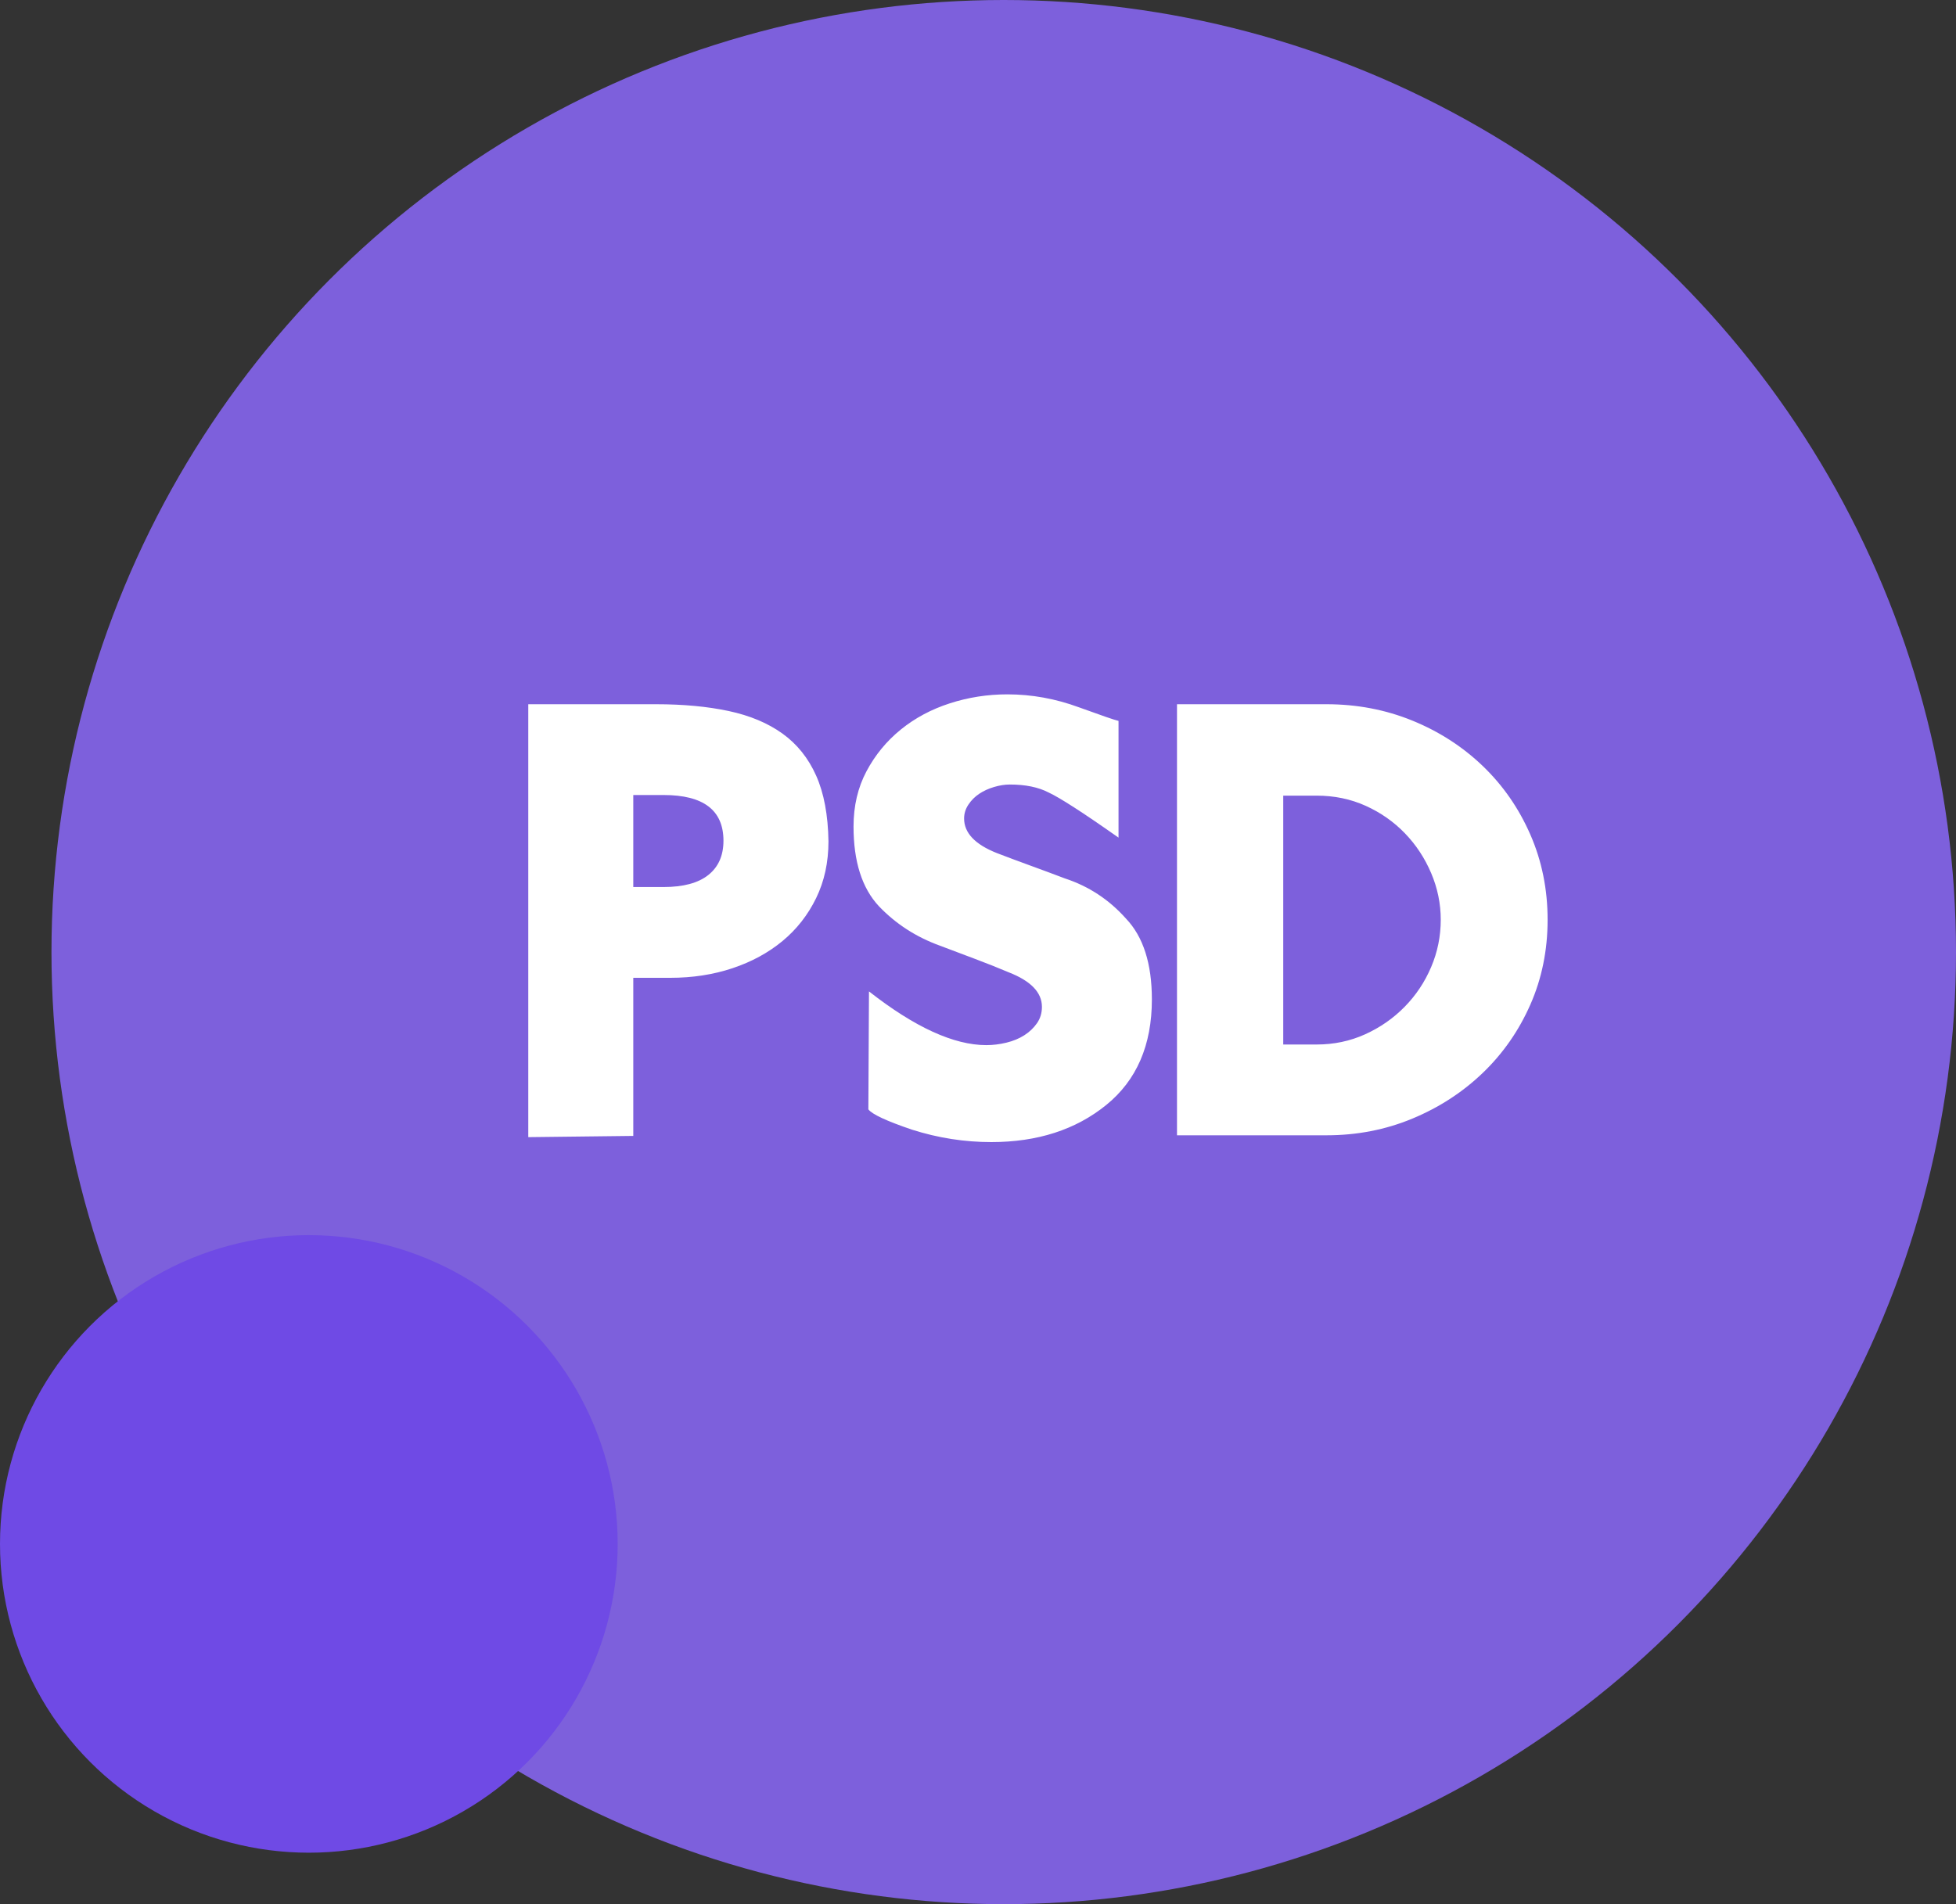
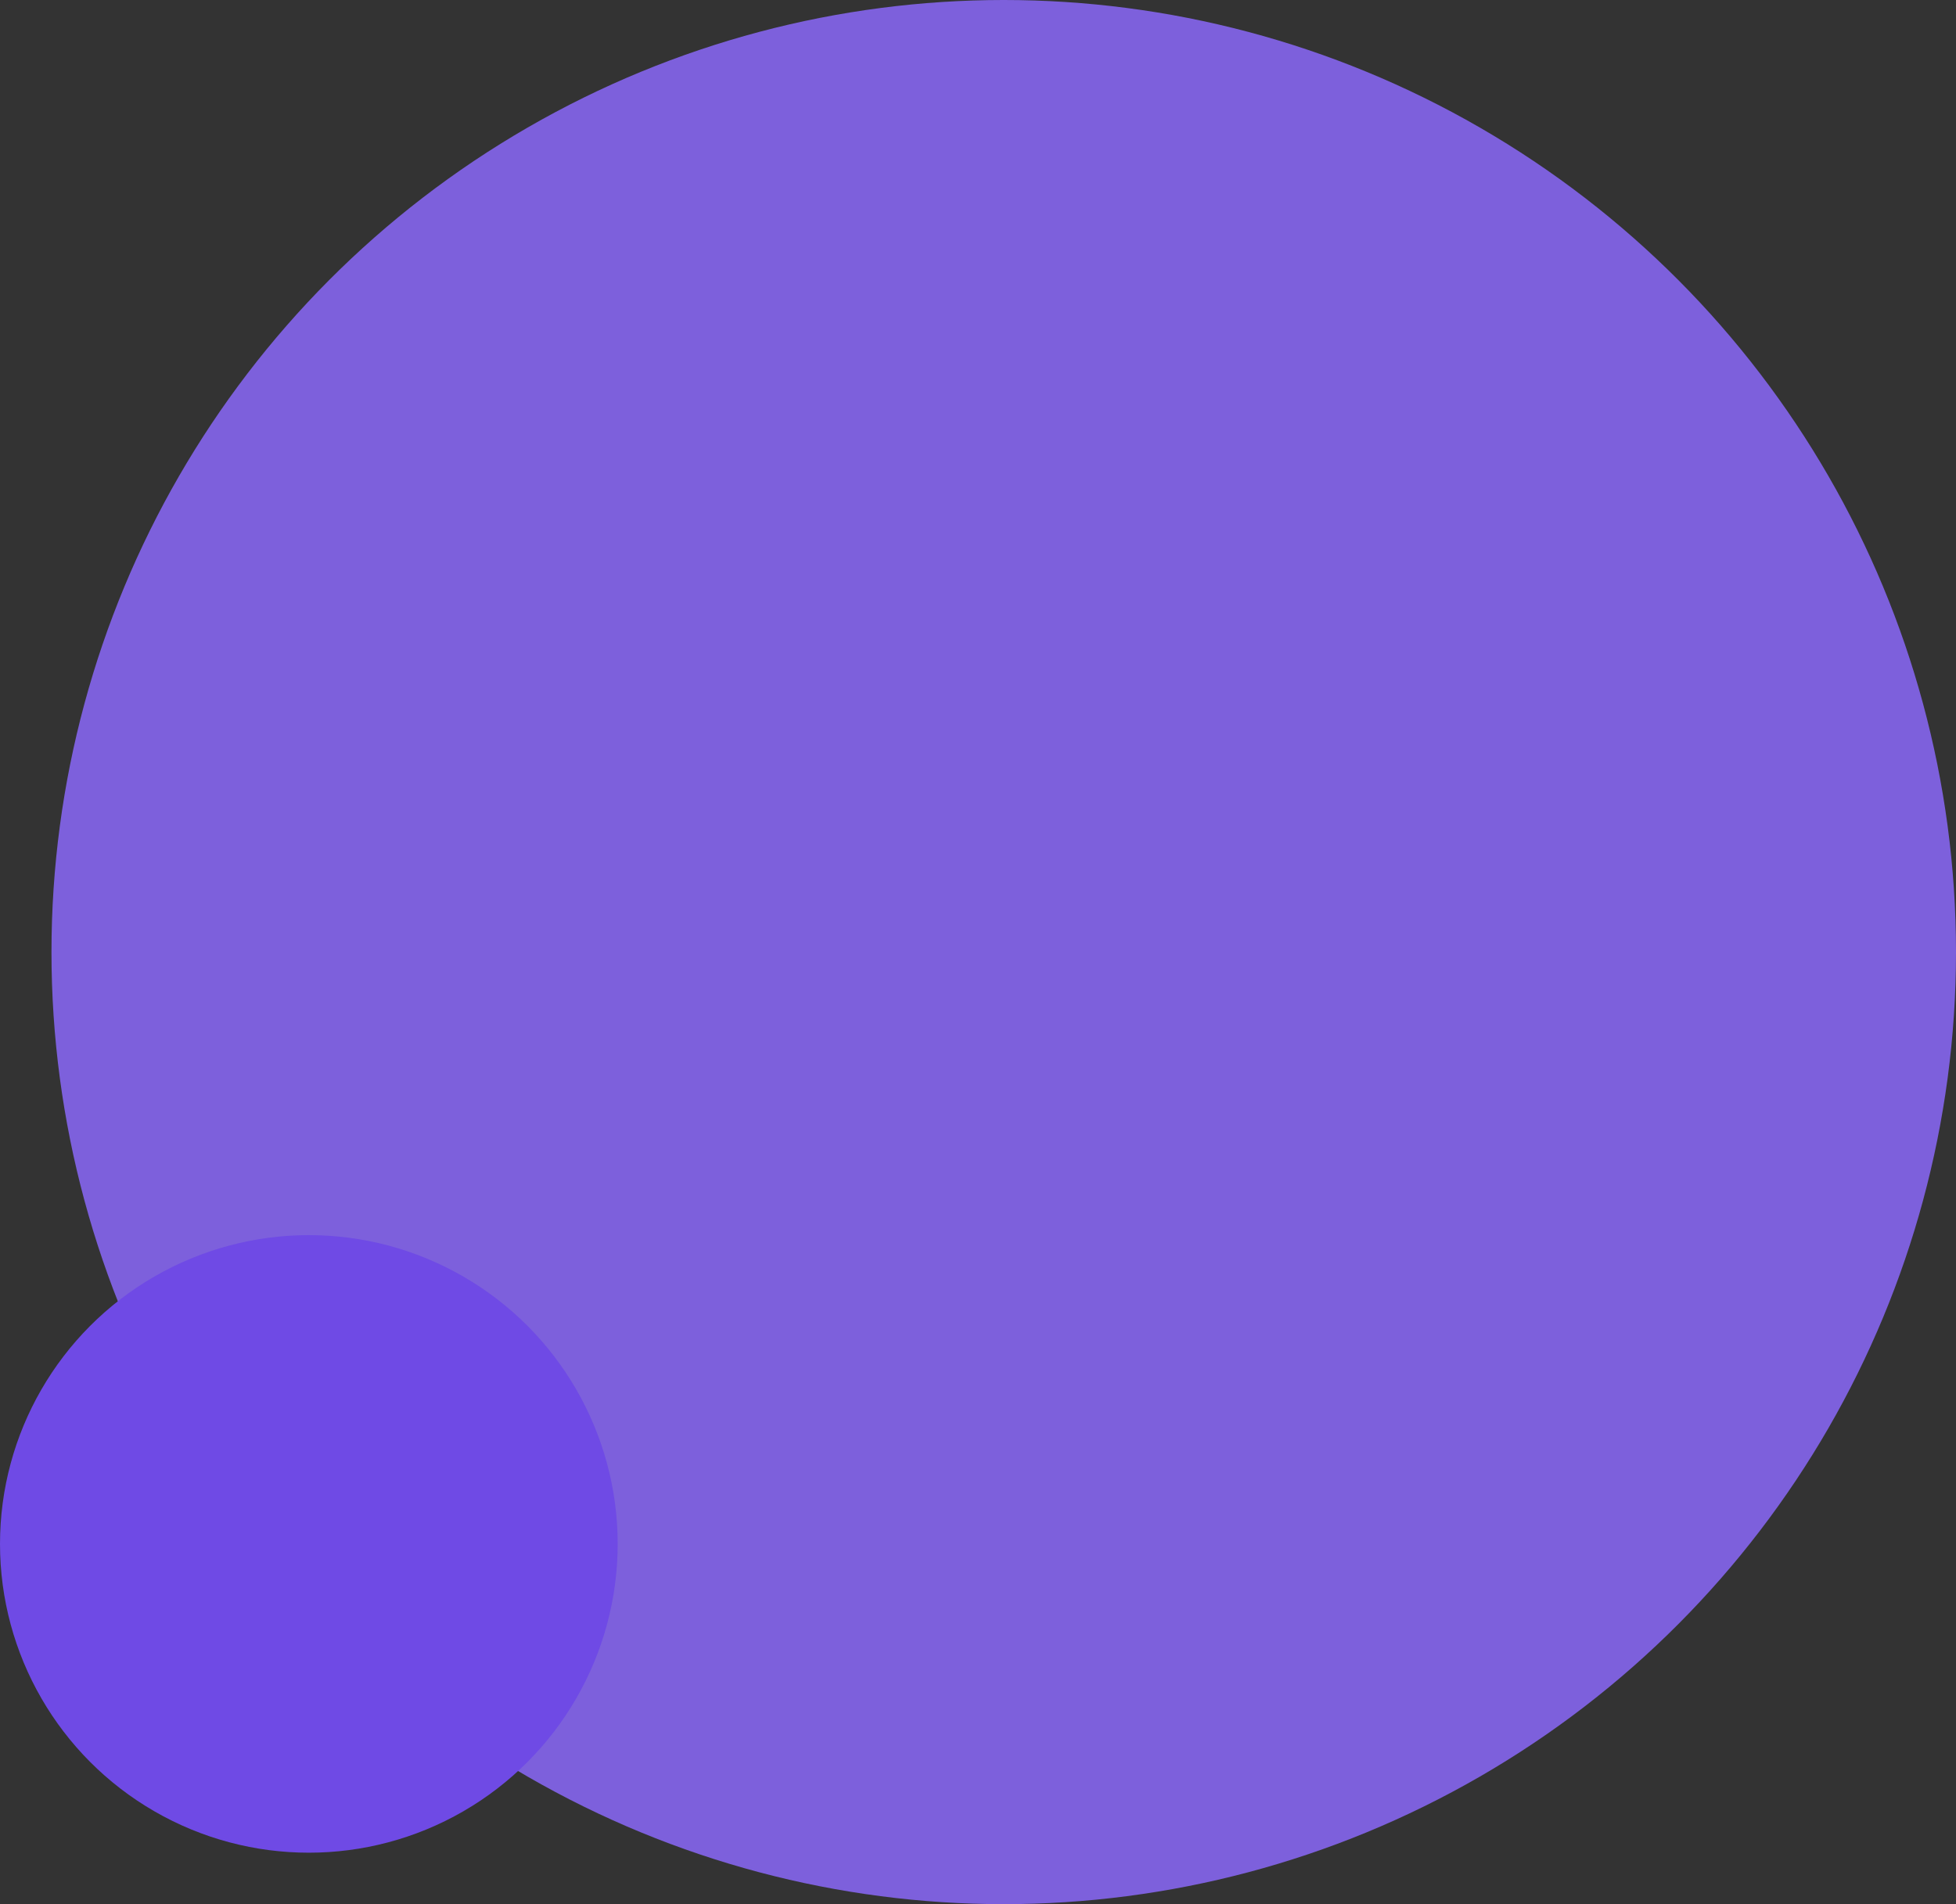
<svg xmlns="http://www.w3.org/2000/svg" width="38px" height="37px" viewBox="0 0 38 37" version="1.1">
  <rect x="0" y="0" width="38" height="37" fill="#333333" stroke="none" />
  <title>psd</title>
  <g id="Page-1" stroke="none" stroke-width="1" fill="none" fill-rule="evenodd">
    <g id="Artboard" transform="translate(-35, -60)">
      <g id="psd" transform="translate(35, 60)">
        <circle id="Oval" fill="#7D60DC" cx="19.5" cy="18.5" r="18.5" />
-         <path d="M10.263,22.096 L12.303,22.072 L12.303,19 L13.023,19 C13.455,19 13.857,18.938 14.229,18.814 C14.601,18.69 14.925,18.514 15.201,18.286 C15.477,18.058 15.695,17.78 15.855,17.452 C16.015,17.124 16.095,16.756 16.095,16.348 C16.087,15.836 16.007,15.41 15.855,15.07 C15.703,14.73 15.485,14.458 15.201,14.254 C14.917,14.05 14.569,13.904 14.157,13.816 C13.745,13.728 13.275,13.684 12.747,13.684 L10.263,13.684 L10.263,22.096 Z M12.891,17.236 L12.303,17.236 L12.303,15.448 L12.891,15.448 C13.667,15.448 14.055,15.744 14.055,16.336 C14.055,16.624 13.957,16.846 13.761,17.002 C13.565,17.158 13.275,17.236 12.891,17.236 Z M19.258,22.192 C20.154,22.192 20.898,21.952 21.49,21.472 C22.082,20.992 22.378,20.308 22.378,19.42 C22.378,18.724 22.21,18.2 21.874,17.848 C21.546,17.48 21.15,17.22 20.686,17.068 C20.454,16.98 20.228,16.896 20.008,16.816 C19.788,16.736 19.574,16.656 19.366,16.576 C18.942,16.408 18.73,16.184 18.73,15.904 C18.73,15.808 18.758,15.718 18.814,15.634 C18.87,15.55 18.94,15.48 19.024,15.424 C19.108,15.368 19.204,15.324 19.312,15.292 C19.42,15.26 19.522,15.244 19.618,15.244 C19.922,15.244 20.174,15.296 20.374,15.4 C20.478,15.448 20.642,15.544 20.866,15.688 C21.09,15.832 21.378,16.028 21.73,16.276 L21.73,14.008 C21.658,13.992 21.402,13.904 20.962,13.744 C20.506,13.576 20.042,13.492 19.57,13.492 C19.186,13.492 18.814,13.55 18.454,13.666 C18.094,13.782 17.776,13.952 17.5,14.176 C17.224,14.4 17.002,14.67 16.834,14.986 C16.666,15.302 16.582,15.66 16.582,16.06 C16.582,16.74 16.746,17.256 17.074,17.608 C17.402,17.952 17.798,18.208 18.262,18.376 C18.494,18.464 18.722,18.55 18.946,18.634 C19.17,18.718 19.386,18.804 19.594,18.892 C20.026,19.06 20.242,19.284 20.242,19.564 C20.242,19.684 20.21,19.79 20.146,19.882 C20.082,19.974 20,20.052 19.9,20.116 C19.8,20.18 19.684,20.228 19.552,20.26 C19.42,20.292 19.29,20.308 19.162,20.308 C18.53,20.308 17.77,19.96 16.882,19.264 L16.87,21.556 C16.942,21.652 17.226,21.784 17.722,21.952 C18.226,22.112 18.738,22.192 19.258,22.192 Z M25.77,22.06 C26.362,22.06 26.918,21.952 27.438,21.736 C27.958,21.52 28.414,21.224 28.806,20.848 C29.198,20.472 29.506,20.03 29.73,19.522 C29.954,19.014 30.066,18.464 30.066,17.872 C30.066,17.28 29.954,16.728 29.73,16.216 C29.506,15.704 29.198,15.26 28.806,14.884 C28.414,14.508 27.958,14.214 27.438,14.002 C26.918,13.79 26.362,13.684 25.77,13.684 L22.866,13.684 L22.866,22.06 L25.77,22.06 Z M25.578,20.296 L24.93,20.296 L24.93,15.46 L25.578,15.46 C25.922,15.46 26.24,15.526 26.532,15.658 C26.824,15.79 27.078,15.968 27.294,16.192 C27.51,16.416 27.68,16.674 27.804,16.966 C27.928,17.258 27.99,17.56 27.99,17.872 C27.99,18.192 27.928,18.498 27.804,18.79 C27.68,19.082 27.508,19.34 27.288,19.564 C27.068,19.788 26.812,19.966 26.52,20.098 C26.228,20.23 25.914,20.296 25.578,20.296 Z" id="PSD" fill="#FFFFFF" fill-rule="nonzero" />
        <circle id="Oval" fill="#6F4AE5" cx="6" cy="30" r="6" />
      </g>
    </g>
  </g>
</svg>